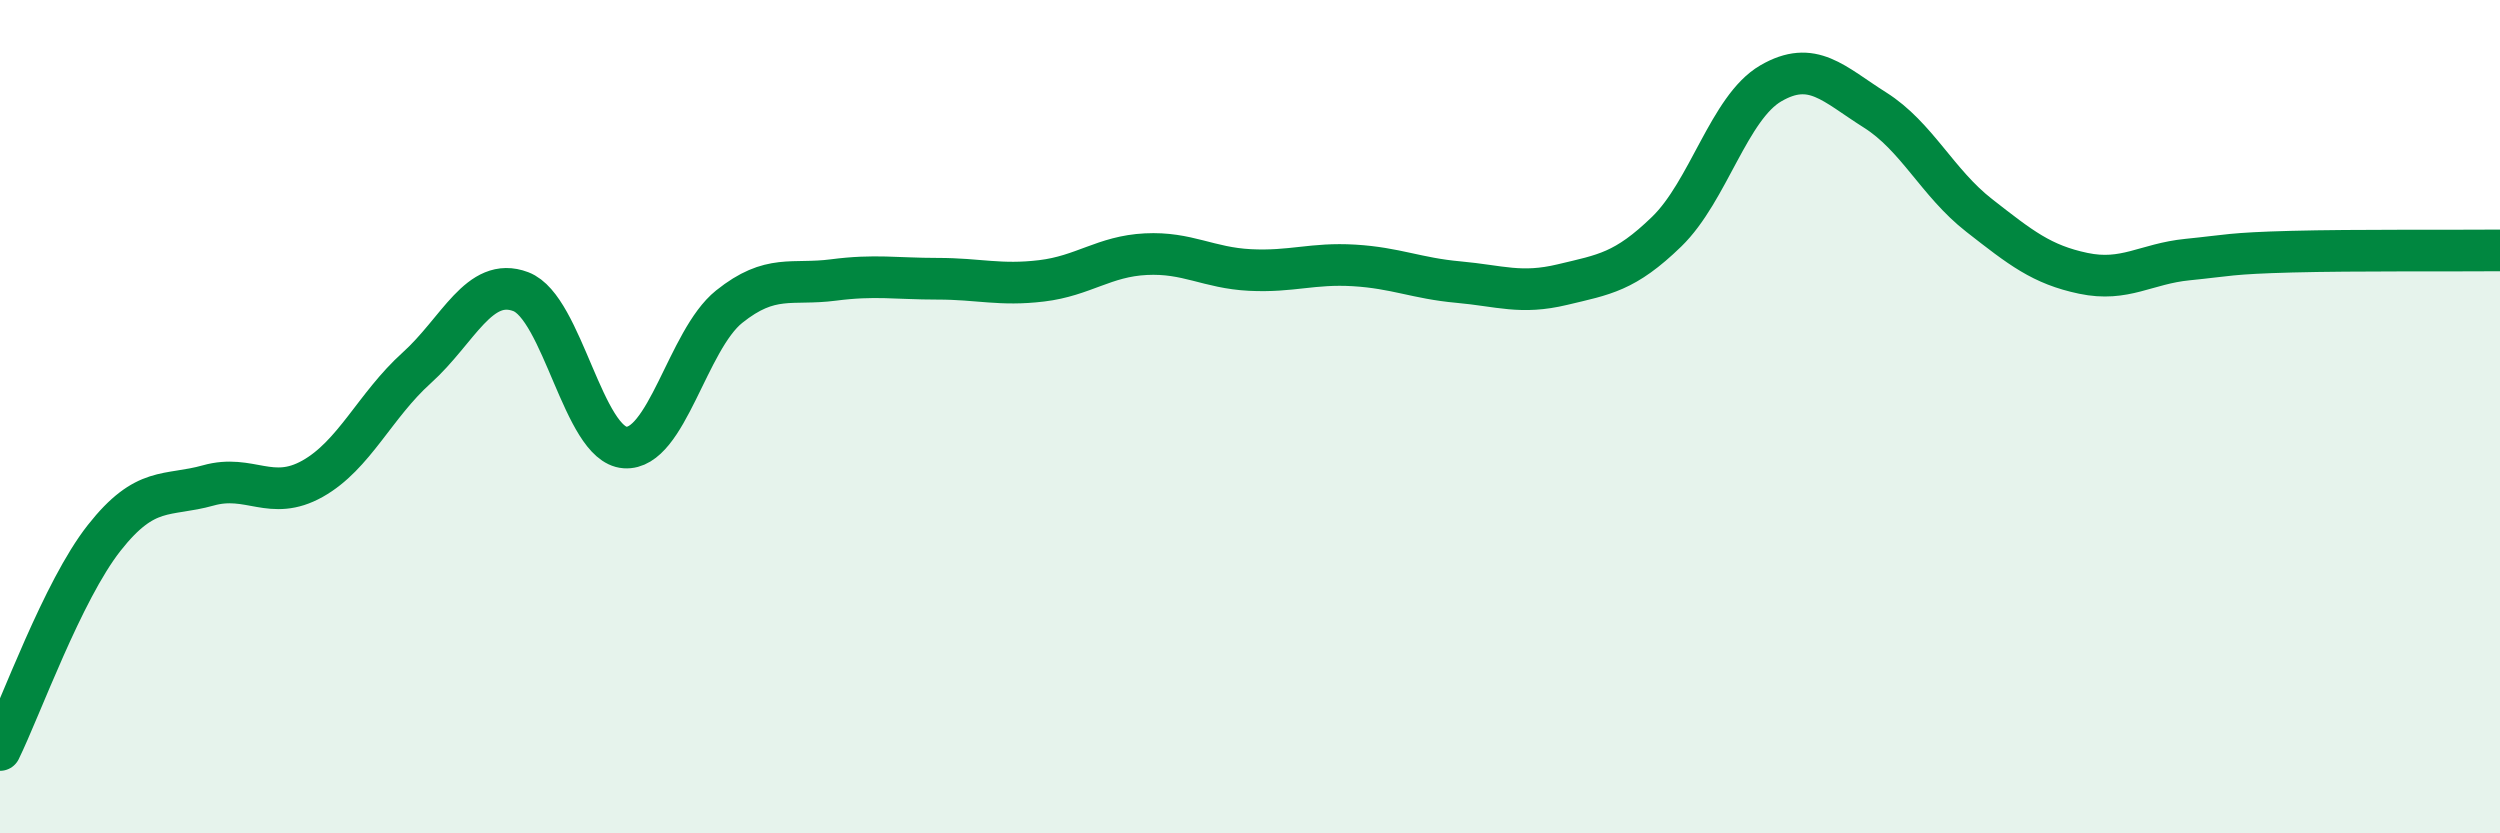
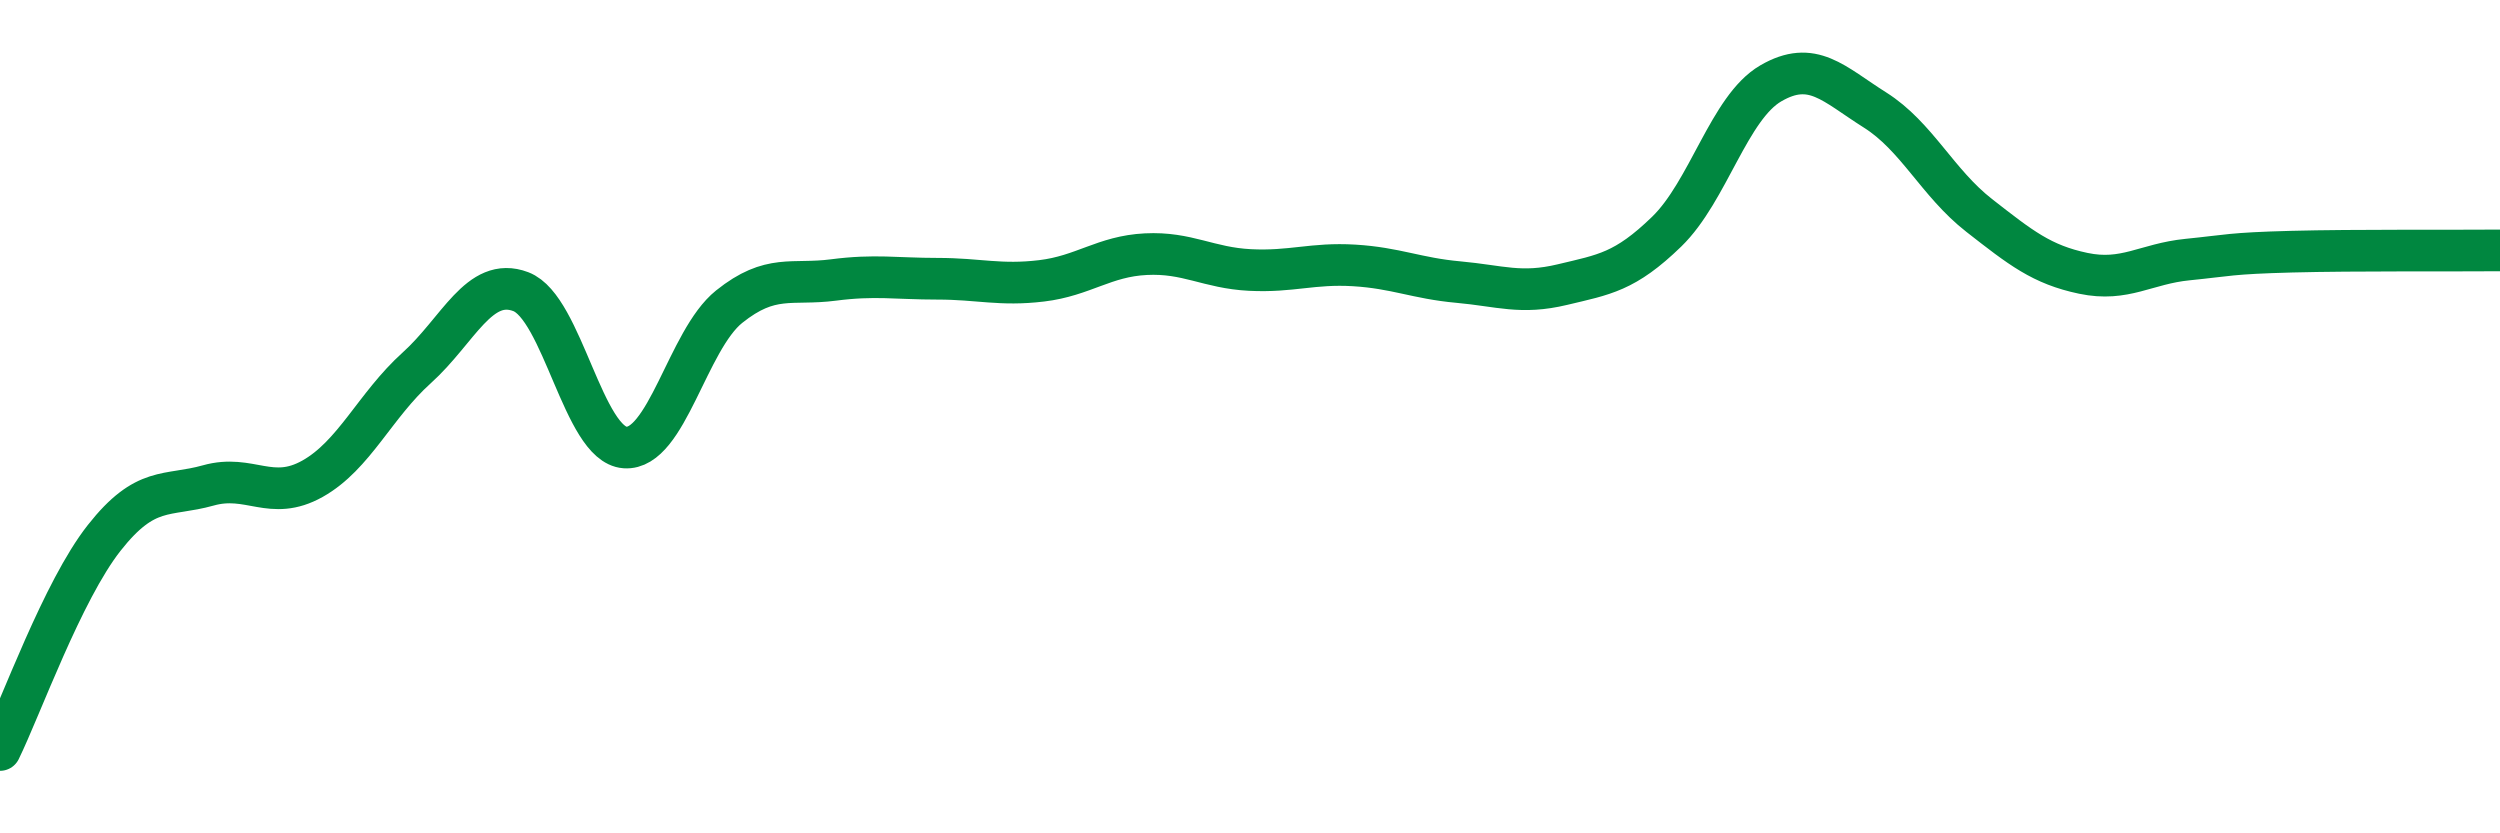
<svg xmlns="http://www.w3.org/2000/svg" width="60" height="20" viewBox="0 0 60 20">
-   <path d="M 0,18 C 0.5,16.98 1.5,14.18 2.5,12.91 C 3.5,11.64 4,11.93 5,11.65 C 6,11.37 6.5,12.05 7.5,11.49 C 8.5,10.93 9,9.73 10,8.83 C 11,7.93 11.5,6.62 12.5,7 C 13.5,7.38 14,10.67 15,10.74 C 16,10.81 16.5,8.16 17.5,7.36 C 18.5,6.56 19,6.85 20,6.72 C 21,6.59 21.5,6.69 22.5,6.69 C 23.5,6.69 24,6.86 25,6.74 C 26,6.62 26.5,6.15 27.5,6.1 C 28.5,6.05 29,6.43 30,6.48 C 31,6.53 31.5,6.31 32.5,6.37 C 33.5,6.43 34,6.68 35,6.77 C 36,6.86 36.5,7.07 37.5,6.83 C 38.5,6.59 39,6.53 40,5.56 C 41,4.59 41.5,2.58 42.5,2 C 43.5,1.42 44,2.01 45,2.64 C 46,3.27 46.5,4.39 47.5,5.17 C 48.5,5.95 49,6.35 50,6.56 C 51,6.77 51.5,6.33 52.5,6.23 C 53.5,6.13 53.5,6.08 55,6.04 C 56.5,6 59,6.02 60,6.01L60 20L0 20Z" fill="#008740" opacity="0.1" stroke-linecap="round" stroke-linejoin="round" />
  <path d="M 0,18 C 0.5,16.98 1.5,14.18 2.5,12.91 C 3.5,11.64 4,11.93 5,11.65 C 6,11.37 6.5,12.05 7.5,11.49 C 8.5,10.93 9,9.73 10,8.83 C 11,7.93 11.5,6.62 12.5,7 C 13.5,7.38 14,10.67 15,10.74 C 16,10.81 16.5,8.16 17.5,7.36 C 18.5,6.56 19,6.85 20,6.72 C 21,6.59 21.5,6.69 22.5,6.69 C 23.5,6.69 24,6.86 25,6.74 C 26,6.62 26.5,6.15 27.5,6.1 C 28.5,6.05 29,6.43 30,6.48 C 31,6.53 31.5,6.31 32.5,6.37 C 33.5,6.43 34,6.68 35,6.77 C 36,6.86 36.5,7.07 37.5,6.83 C 38.5,6.59 39,6.53 40,5.56 C 41,4.59 41.5,2.58 42.5,2 C 43.5,1.42 44,2.01 45,2.64 C 46,3.27 46.5,4.39 47.5,5.17 C 48.5,5.95 49,6.35 50,6.56 C 51,6.77 51.5,6.33 52.5,6.23 C 53.5,6.13 53.5,6.08 55,6.04 C 56.5,6 59,6.02 60,6.01" stroke="#008740" stroke-width="1" fill="none" stroke-linecap="round" stroke-linejoin="round" />
</svg>